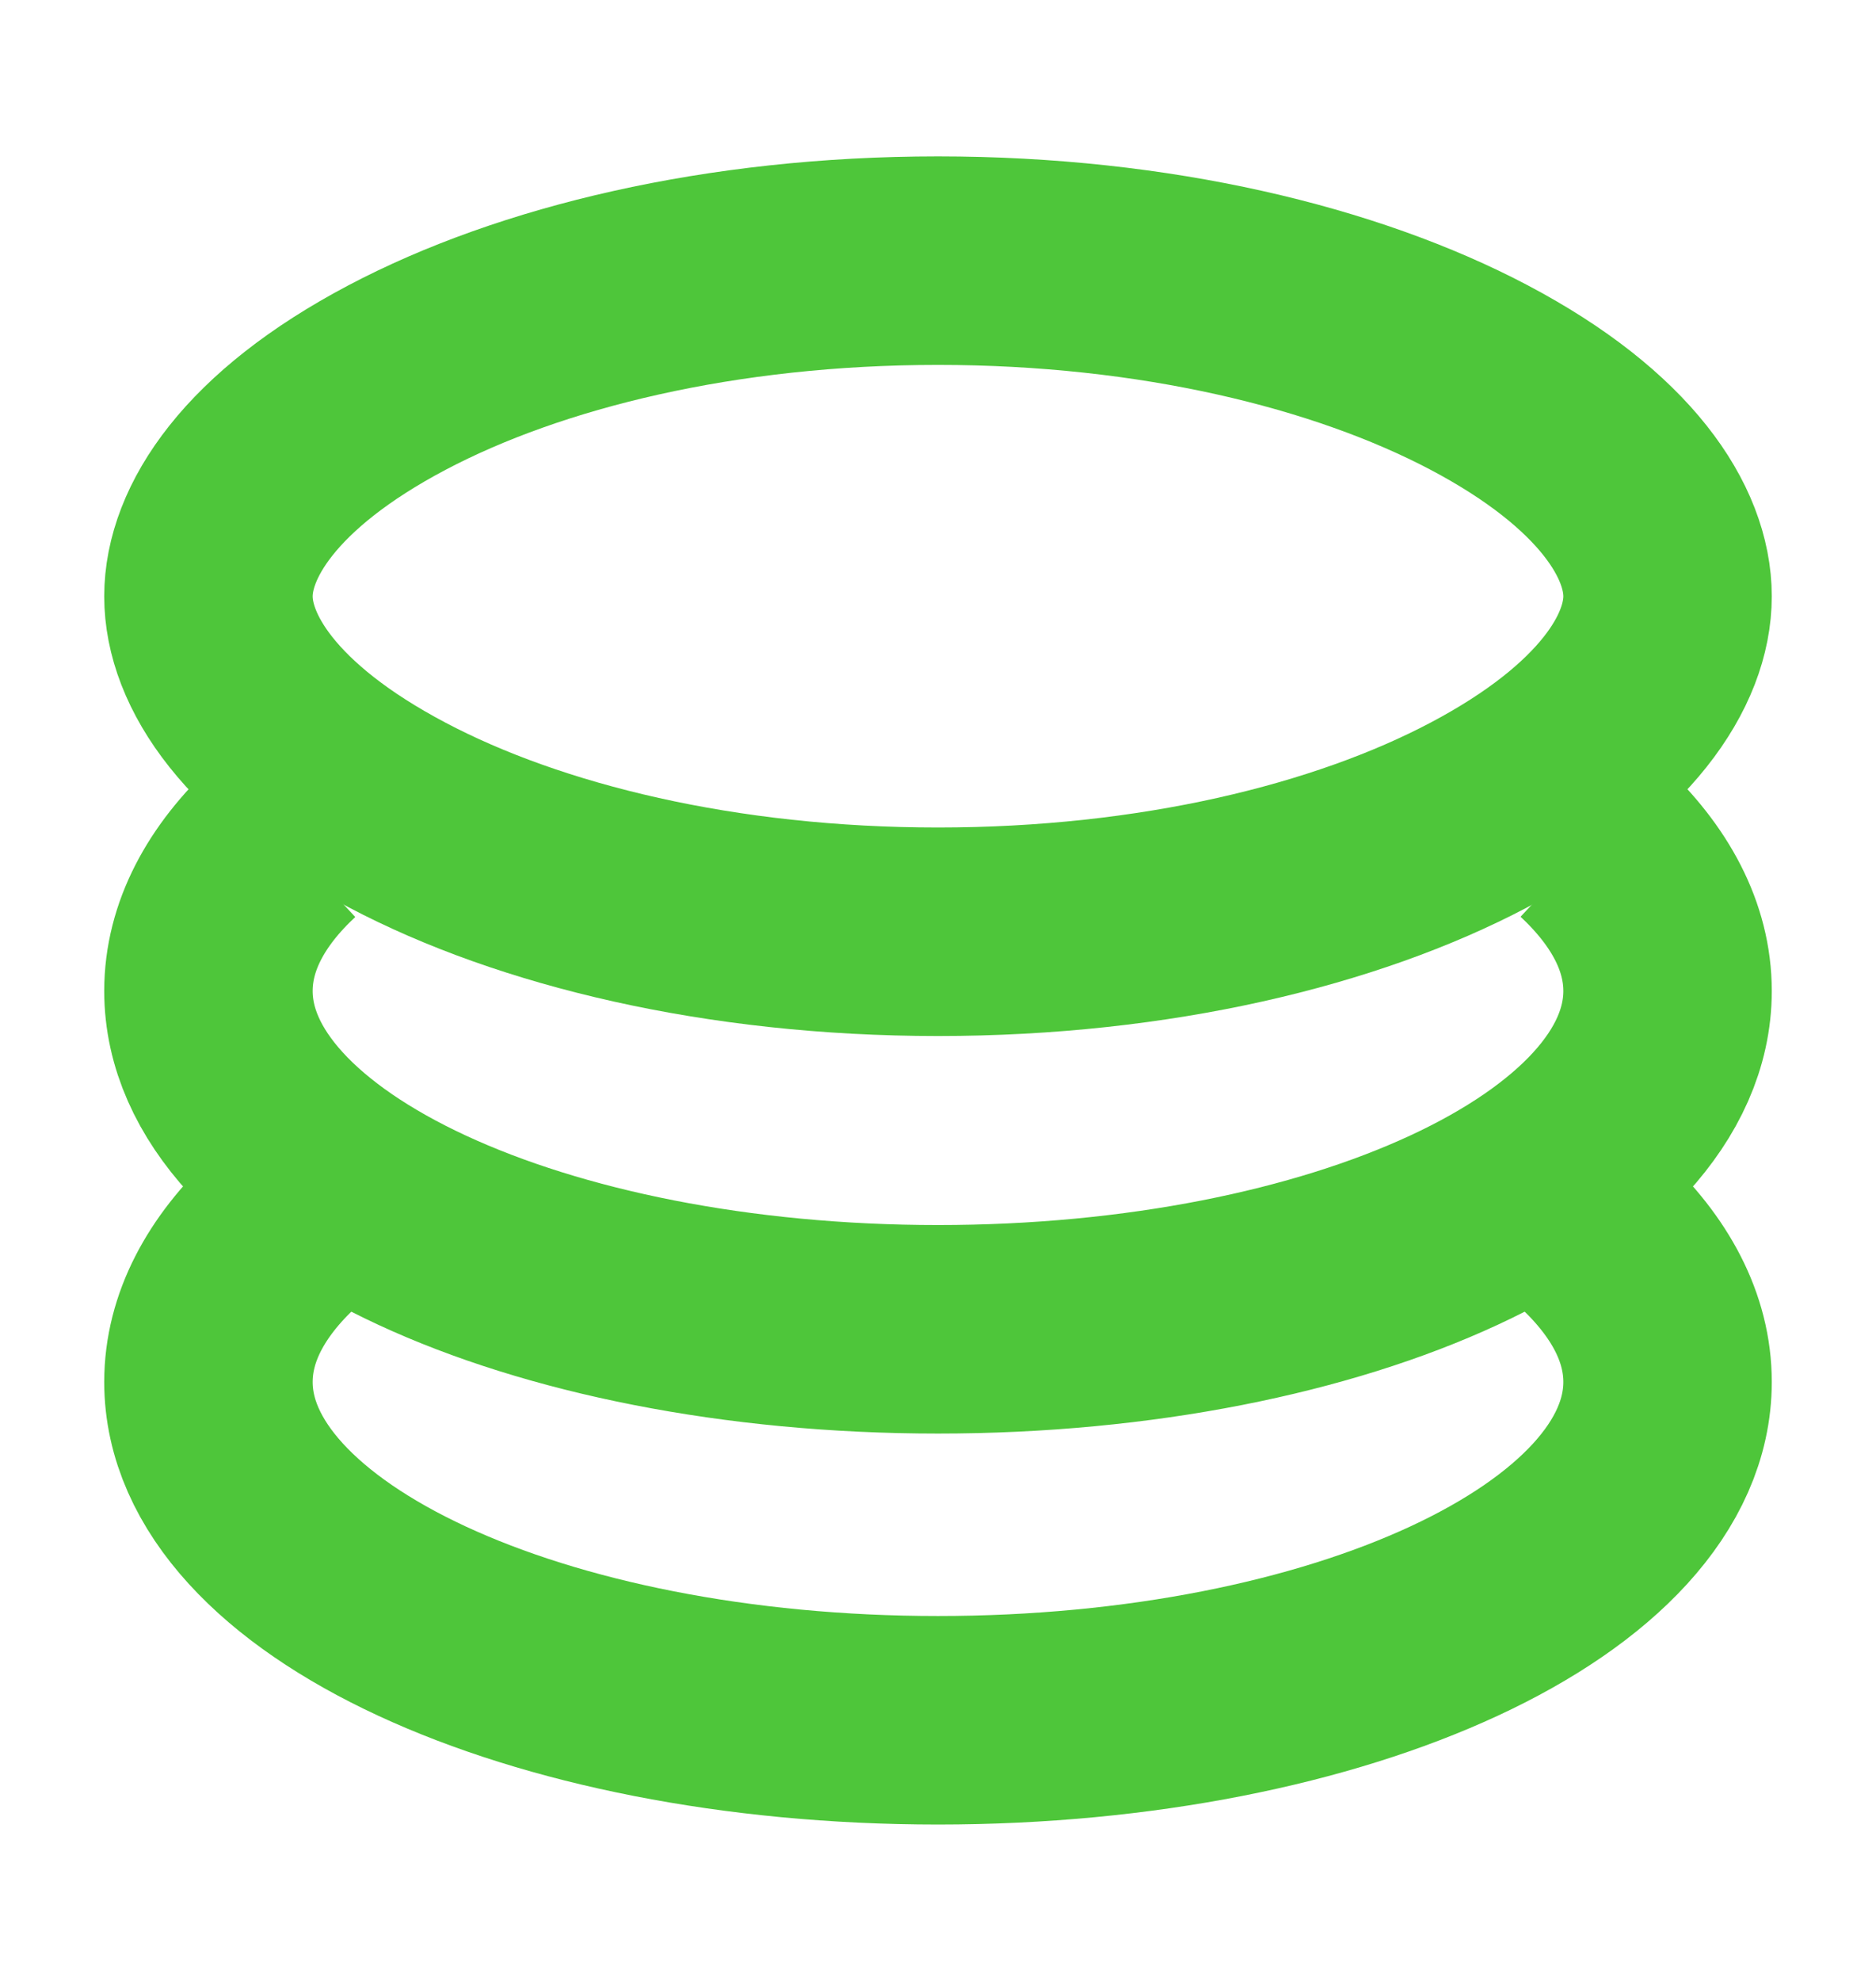
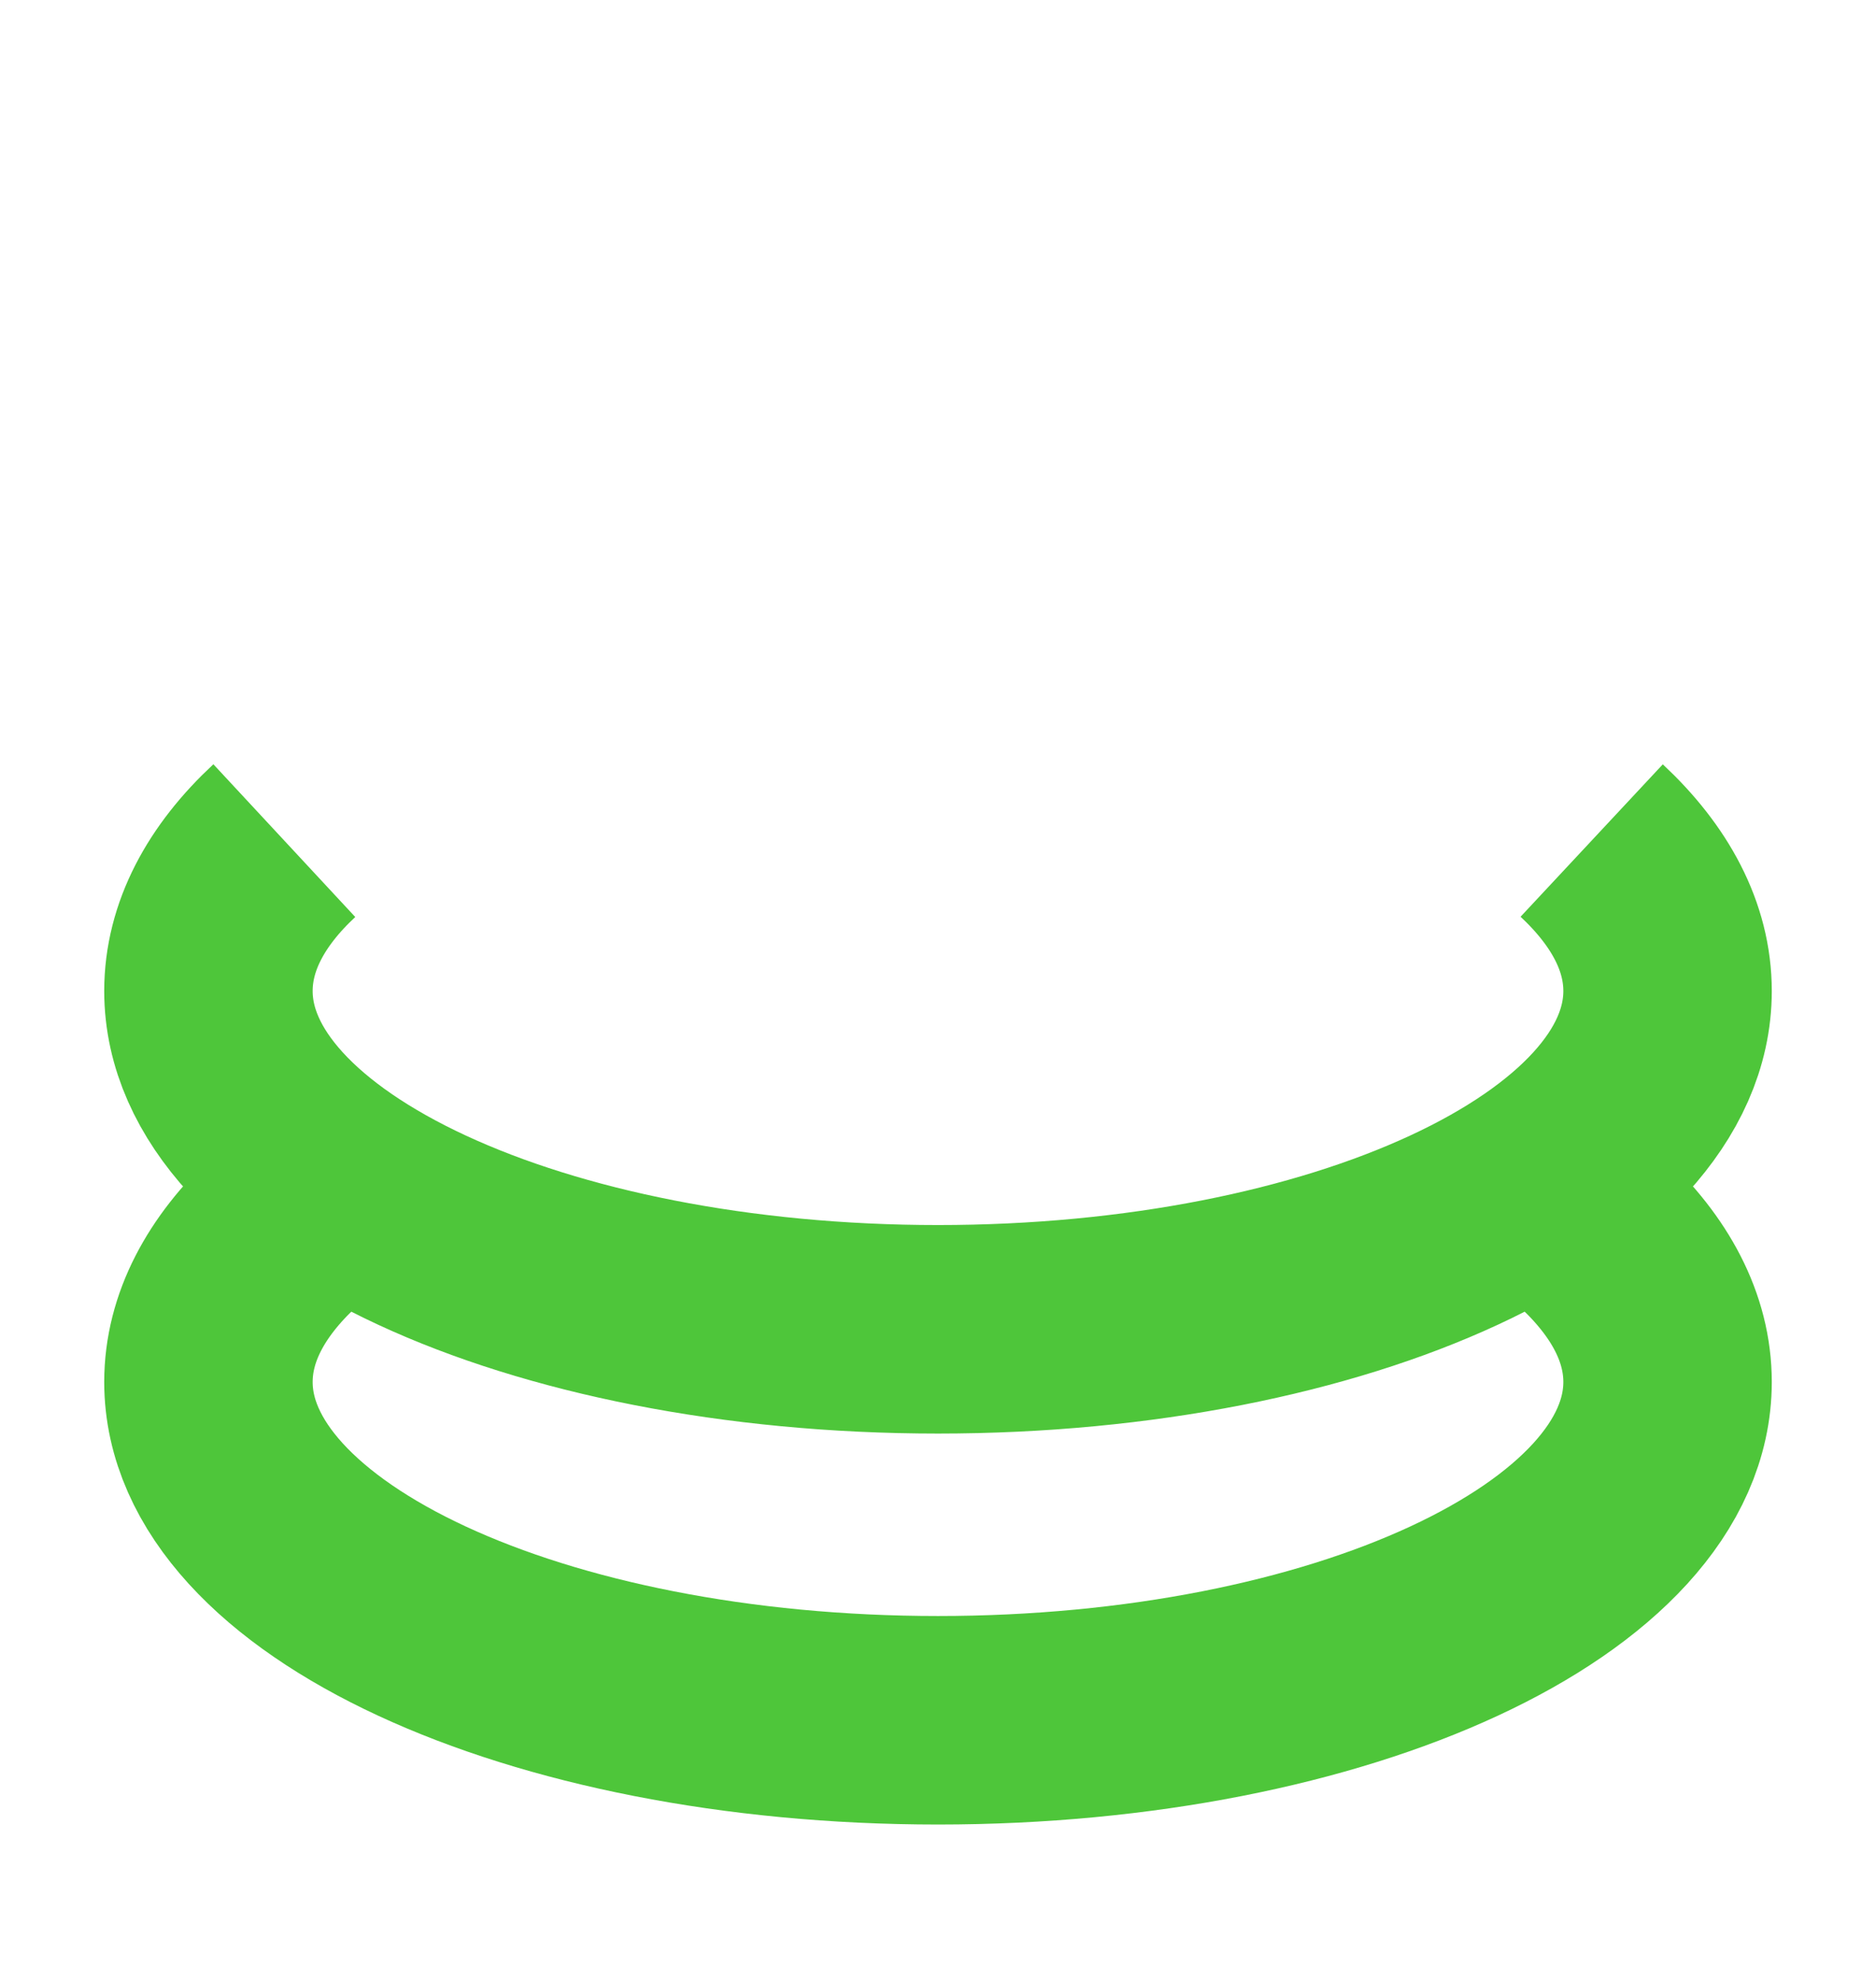
<svg xmlns="http://www.w3.org/2000/svg" width="18" height="19" fill="none">
  <path stroke="#4EC63A" stroke-width="2" d="M2.728 8.063C2.262 8.496 2 8.986 2 9.505c0 1.792 3.134 3.245 7 3.245s7-1.453 7-3.245c0-.518-.262-1.008-.728-1.443m-12.544 3.75c-.466.435-.728.925-.728 1.443C2 15.047 5.134 16.5 9 16.5s7-1.453 7-3.245c0-.518-.262-1.008-.728-1.443" />
-   <path stroke="#4EC63A" stroke-width="2" d="M16 5.719c0 .61-.487 1.4-1.81 2.098-1.277.674-3.11 1.12-5.19 1.12-2.08 0-3.913-.446-5.19-1.12C2.487 7.12 2 6.33 2 5.72c0-.61.487-1.401 1.81-2.099C5.087 2.947 6.92 2.5 9 2.5c2.08 0 3.913.447 5.19 1.12 1.323.698 1.81 1.49 1.81 2.1z" />
</svg>